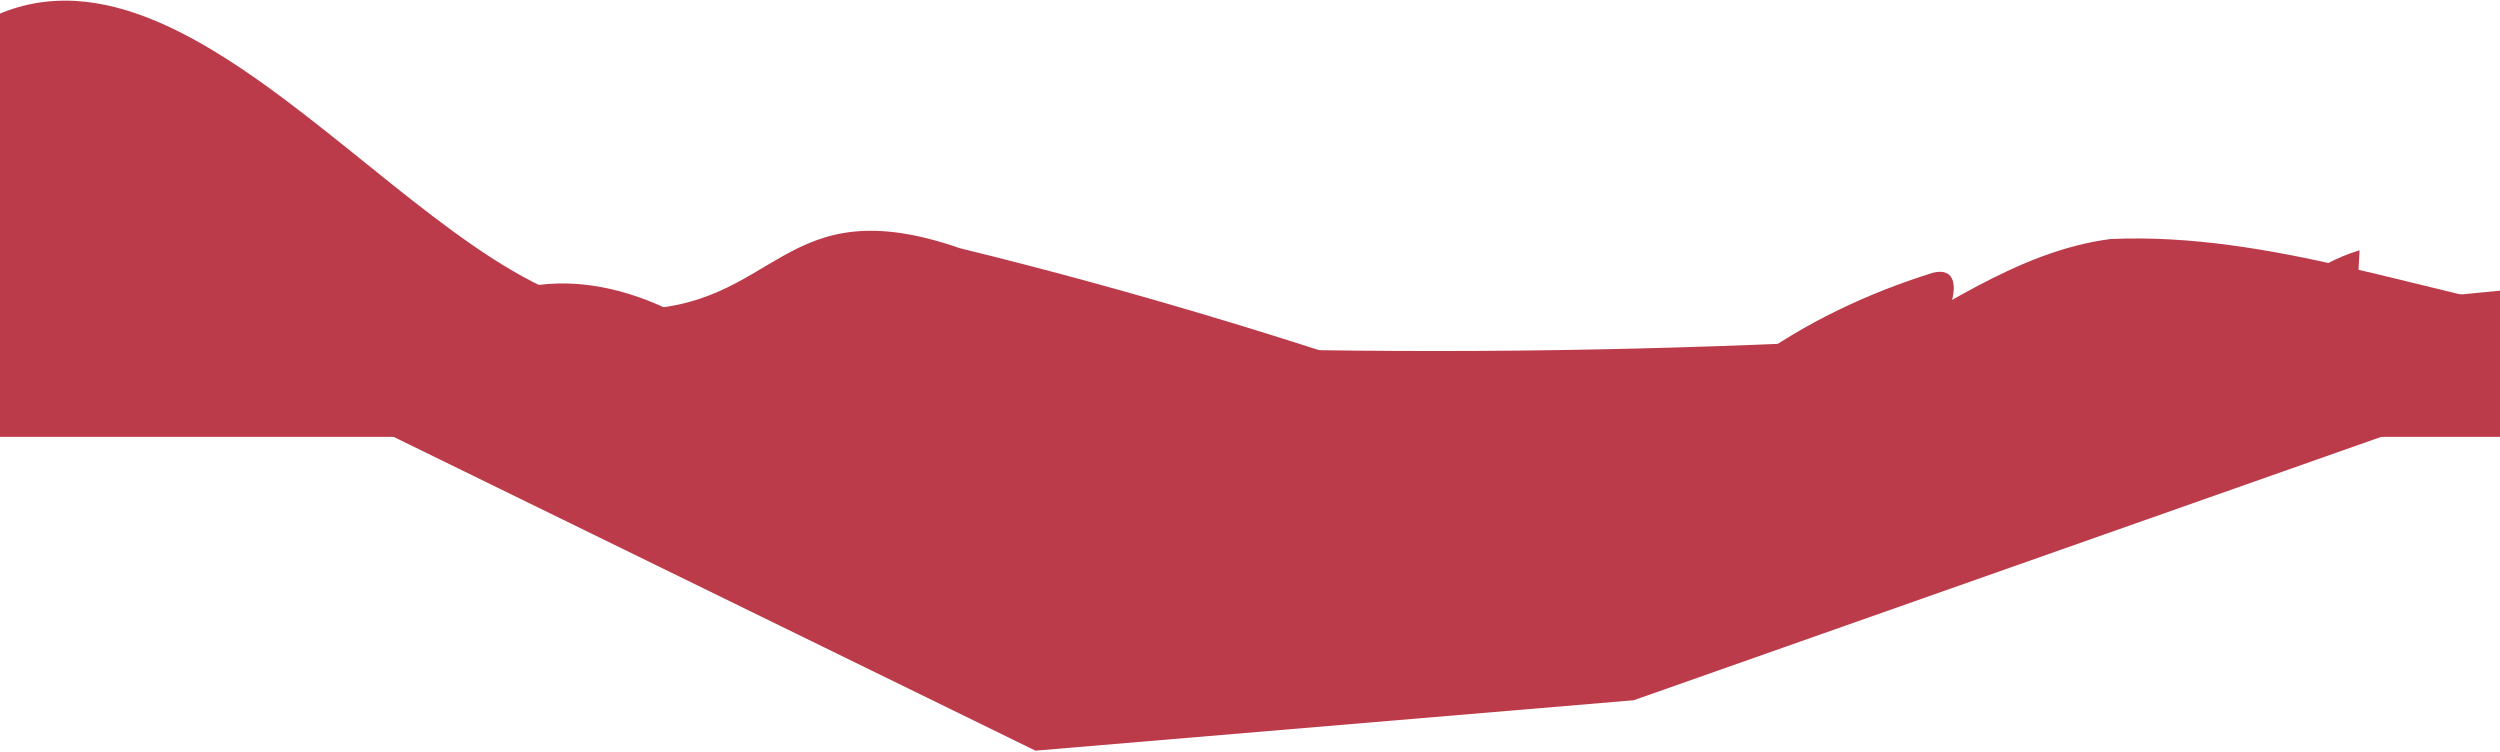
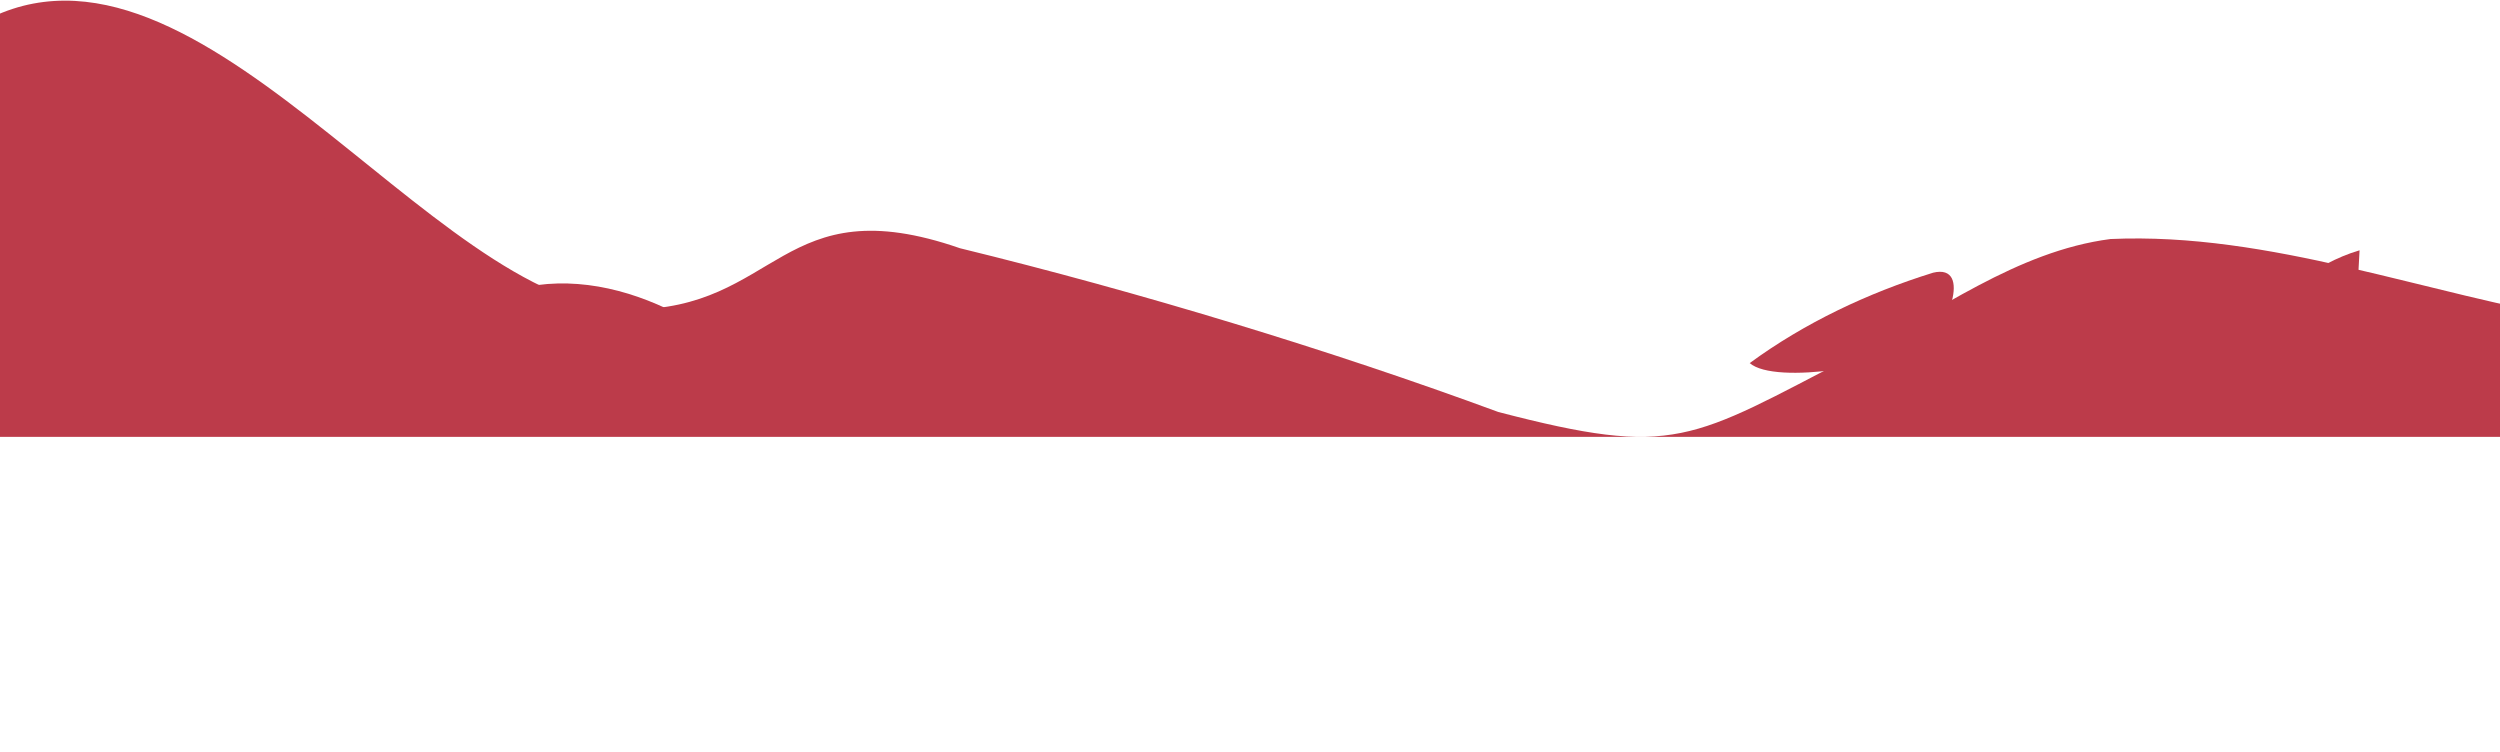
<svg xmlns="http://www.w3.org/2000/svg" width="1200" height="361" viewBox="0 0 1200 361" fill="none">
-   <path d="M13.804 124.101C593.421 185.32 824.863 183.209 1403.75 117.812L784.149 336.124L497.018 360.312L13.752 124.057L13.804 124.101Z" fill="#BC3B4A" />
  <path d="M-13.748 13.678C90.794 -52.404 206.86 148.007 301.929 148.536C373.775 148.938 374.643 89.265 460.792 119.152C546.615 140.126 638.652 168.049 719.204 197.76C804.397 219.943 811.166 211.331 889.604 170.693C929.986 149.782 967.953 120.6 1013.04 114.733C1089.72 111.296 1164.73 141.423 1240 153.71V209.682H-7.986L-13.748 13.666V13.678Z" fill="#BC3B4A" />
  <path d="M927.806 130.913C947.371 126.17 934.021 160.41 923.36 164.623C909.632 175.253 852.245 185.011 839.861 174.286C866.137 155.03 896.529 140.635 927.806 130.925V130.913Z" fill="#BC3B4A" />
  <path d="M173.855 121.12C144.383 130.595 110.641 125.592 85.179 107.976C59.717 90.36 43.123 60.544 41.578 29.619C91.264 51.4 134.228 84.059 173.855 121.12Z" fill="#BC3B4A" />
-   <path d="M394.019 146.358C400.718 153.142 408.891 158.31 417.464 162.475C451.913 179.194 493.875 179.536 528.583 163.372C527.546 163.856 522.168 161.012 520.953 160.575C517.946 159.49 514.926 158.416 511.895 157.366C506.199 155.384 500.479 153.461 494.736 151.596C483.143 147.844 471.455 144.34 459.709 141.095C436.664 134.736 412.865 128.187 389.148 124.86C383.405 124.058 380.728 125.544 383.428 131.361C386.023 136.942 389.691 142.004 394.007 146.369L394.019 146.358Z" fill="#BC3B4A" />
  <path d="M901.836 203.288C919.597 182.852 948.173 172.422 974.909 176.622C987.528 178.604 999.663 183.595 1012.42 184.15C1035.5 185.164 1056.6 171.725 1074.68 157.342C1092.76 142.96 1110.43 126.653 1132.59 120.14C1130.8 147.809 1131.52 175.631 1134.75 203.17" fill="#BC3B4A" />
-   <path d="M1094 147.184C1085.53 154.641 1076.82 161.826 1067.89 168.717C1067.09 169.33 1066.26 169.967 1065.74 170.84C1065.22 171.714 1065.06 172.87 1065.62 173.719C1066.19 174.569 1067.3 174.864 1068.3 175.017C1073.57 175.82 1079.02 174.687 1083.83 172.386C1088.65 170.085 1092.84 166.664 1096.56 162.841C1102.38 156.847 1107.28 149.331 1107.73 140.989C1107.79 139.986 1107.72 138.854 1106.95 138.205C1105.7 137.154 1103.86 138.24 1102.62 139.29C1100.29 141.284 1097.96 143.266 1095.63 145.26L1094 147.184Z" fill="#BC3B4A" />
-   <path d="M934.622 185.613C933.56 186.38 932.416 187.477 932.676 188.763C932.924 190.002 934.327 190.592 935.554 190.887C943.609 192.81 952.218 190.58 959.447 186.545C960.591 185.908 961.759 185.188 962.514 184.102C963.268 183.029 963.516 181.495 962.785 180.398C962.054 179.312 960.627 178.97 959.329 178.793C950.614 177.648 941.698 180.563 934.634 185.613H934.622Z" fill="#BC3B4A" />
  <path d="M394.172 204.916C375.066 186.816 355.748 168.552 333.117 155.124C310.485 141.697 283.914 133.332 257.827 136.848C214.261 142.724 179.435 180.008 135.693 184.244C104.581 187.253 74.673 172.988 46.911 158.629C19.149 144.269 -9.982 129.037 -41.223 129.934V198.946" fill="#BC3B4A" />
-   <path d="M319.588 166.511C325.497 169.838 332.679 170.829 339.26 169.213C340.179 168.988 341.265 168.481 341.265 167.537C341.265 166.853 340.675 166.345 340.144 165.932C331.818 159.514 323.126 153.201 313.113 150.027C311.462 149.508 309.127 149.048 307.842 150.629C306.874 151.844 307.948 153.508 308.526 154.688C310.071 157.874 312.241 160.753 314.871 163.112C316.309 164.41 317.89 165.543 319.576 166.499L319.588 166.511Z" fill="#BC3B4A" />
  <path d="M180.059 175.466C179.28 175.961 178.455 176.551 178.242 177.448C177.924 178.84 179.28 180.044 180.566 180.657C183.526 182.085 186.887 182.416 190.166 182.687C196.133 183.194 202.148 183.595 208.092 182.97C214.048 182.345 219.992 180.646 224.933 177.271C233.271 171.56 238.036 161.012 236.786 150.983C236.644 149.815 236.314 148.494 235.264 147.951C234.285 147.432 233.106 147.809 232.068 148.21C228.436 149.591 224.85 151.089 221.324 152.694C217.963 154.228 214.85 156.139 211.571 157.732C204.648 161.095 197.867 164.717 191.227 168.599C187.453 170.805 183.726 173.094 180.047 175.466H180.059Z" fill="#BC3B4A" />
</svg>